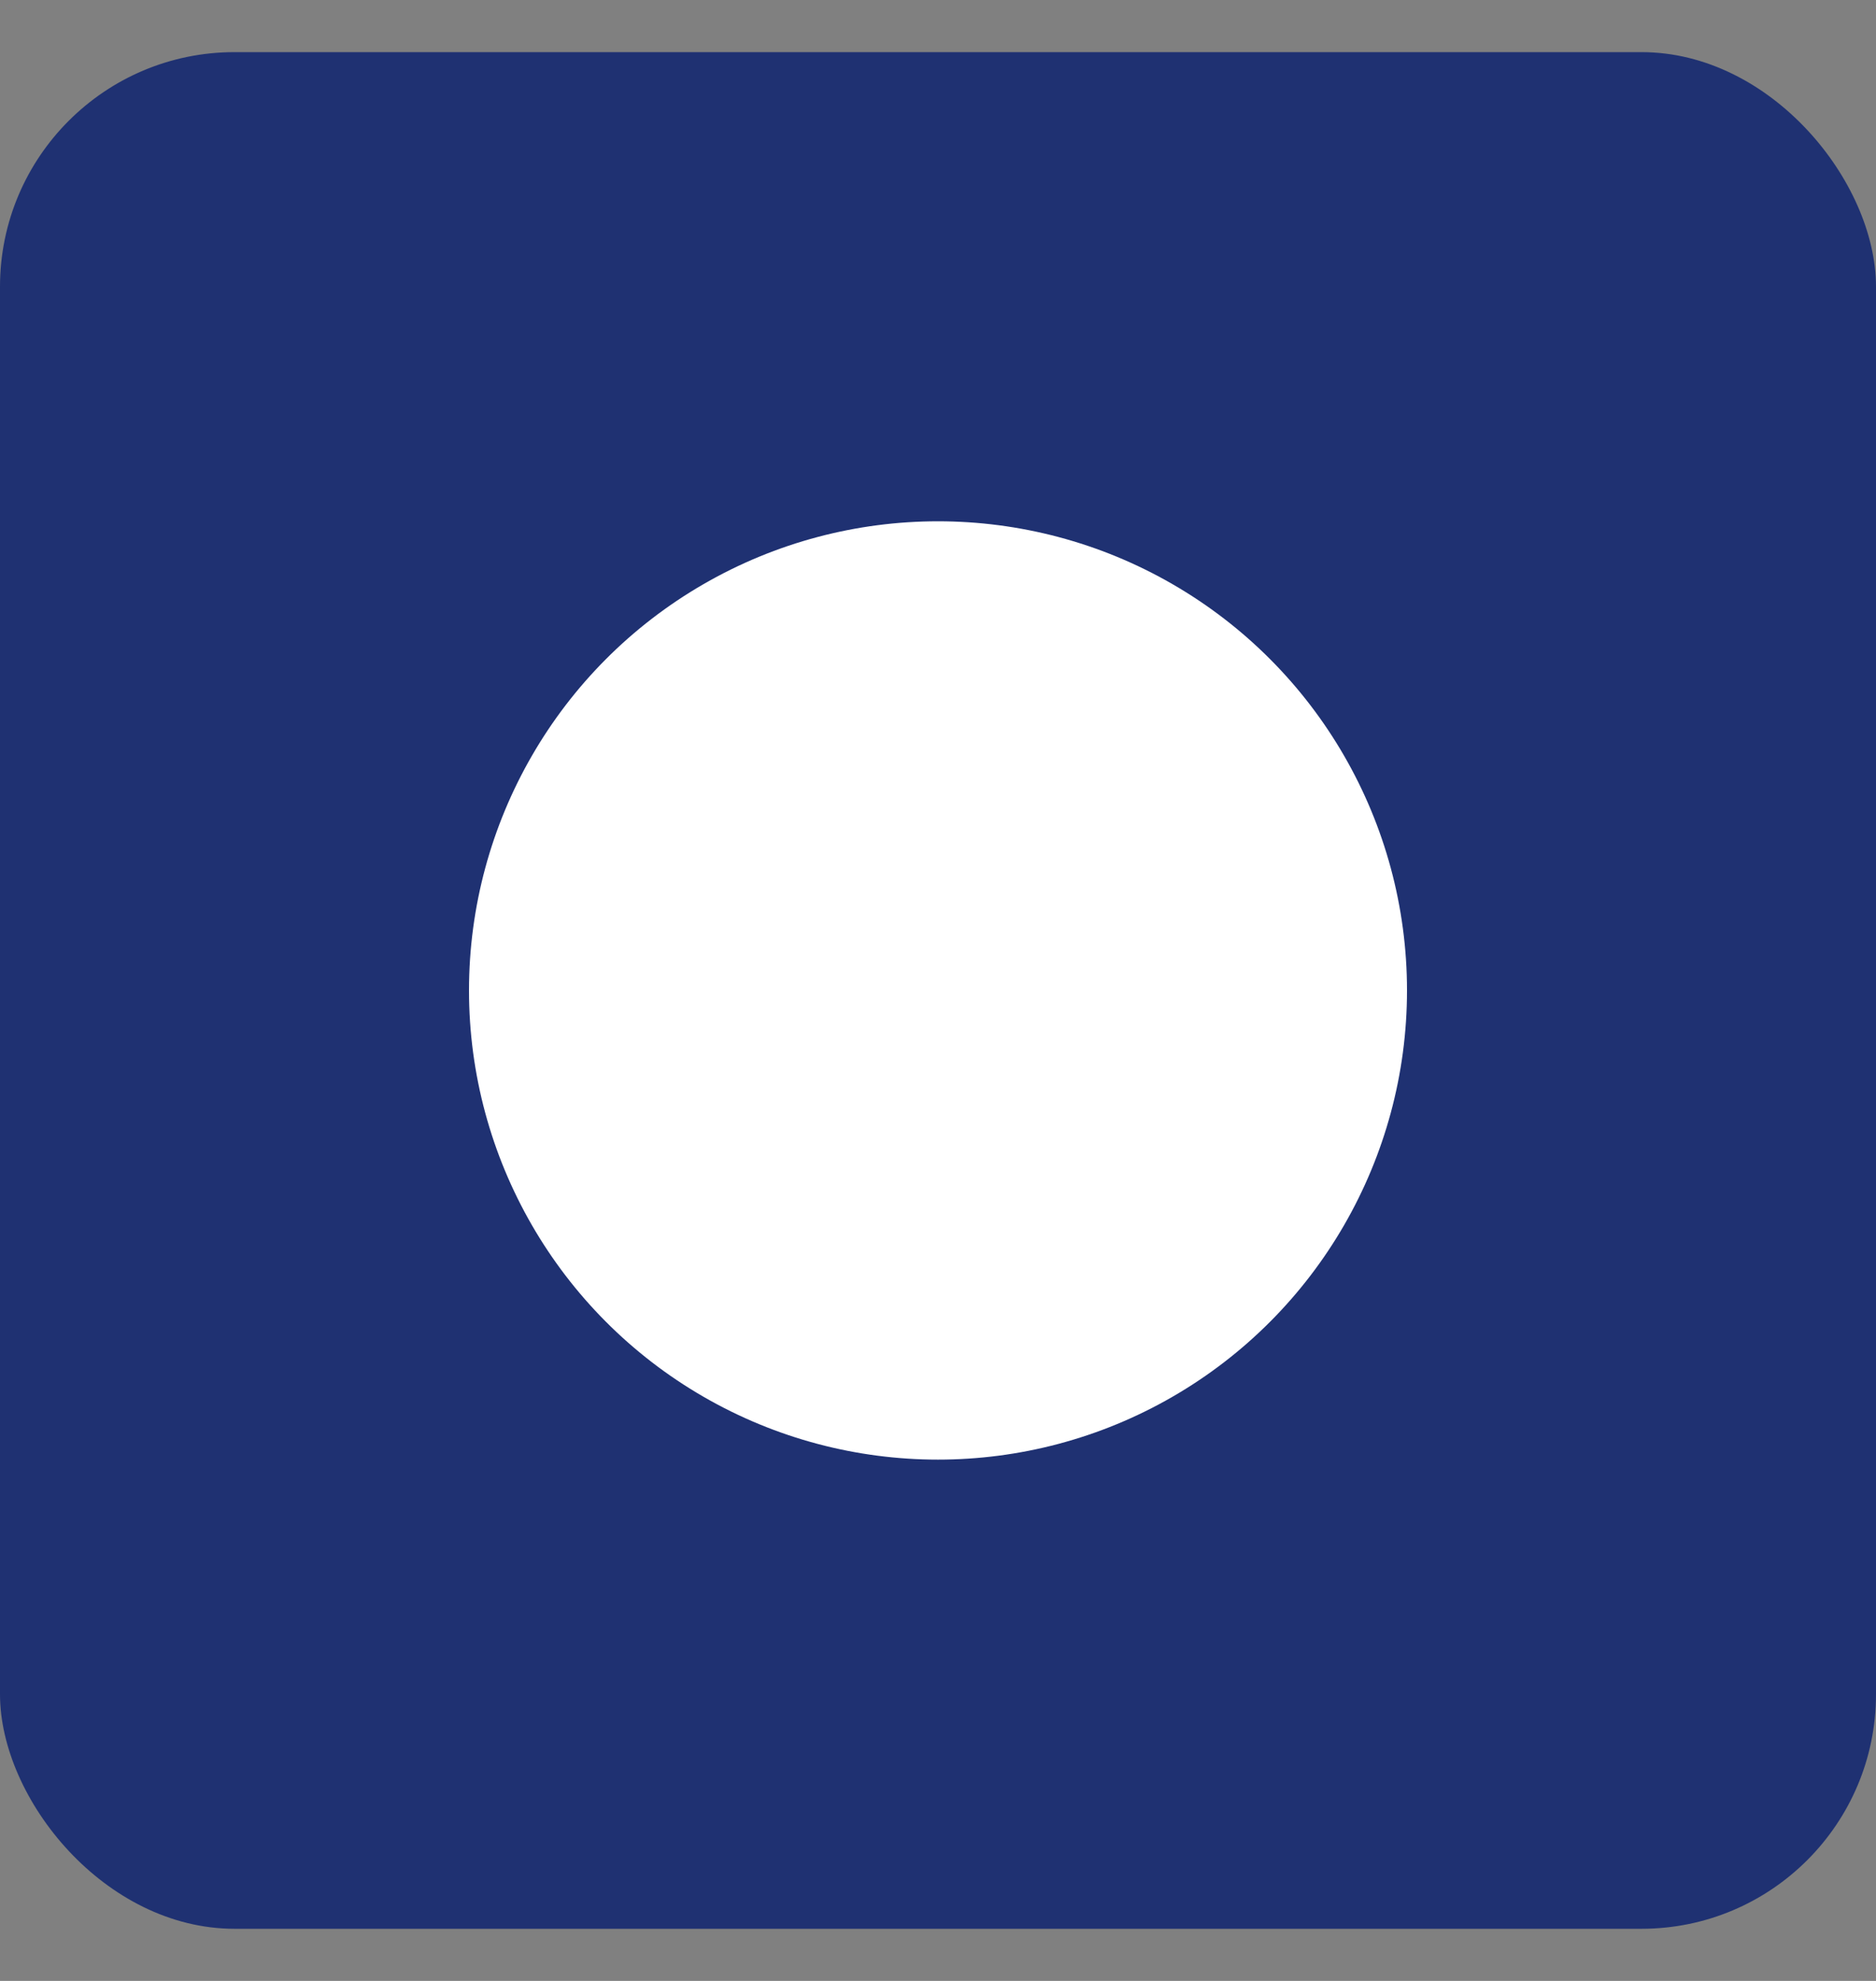
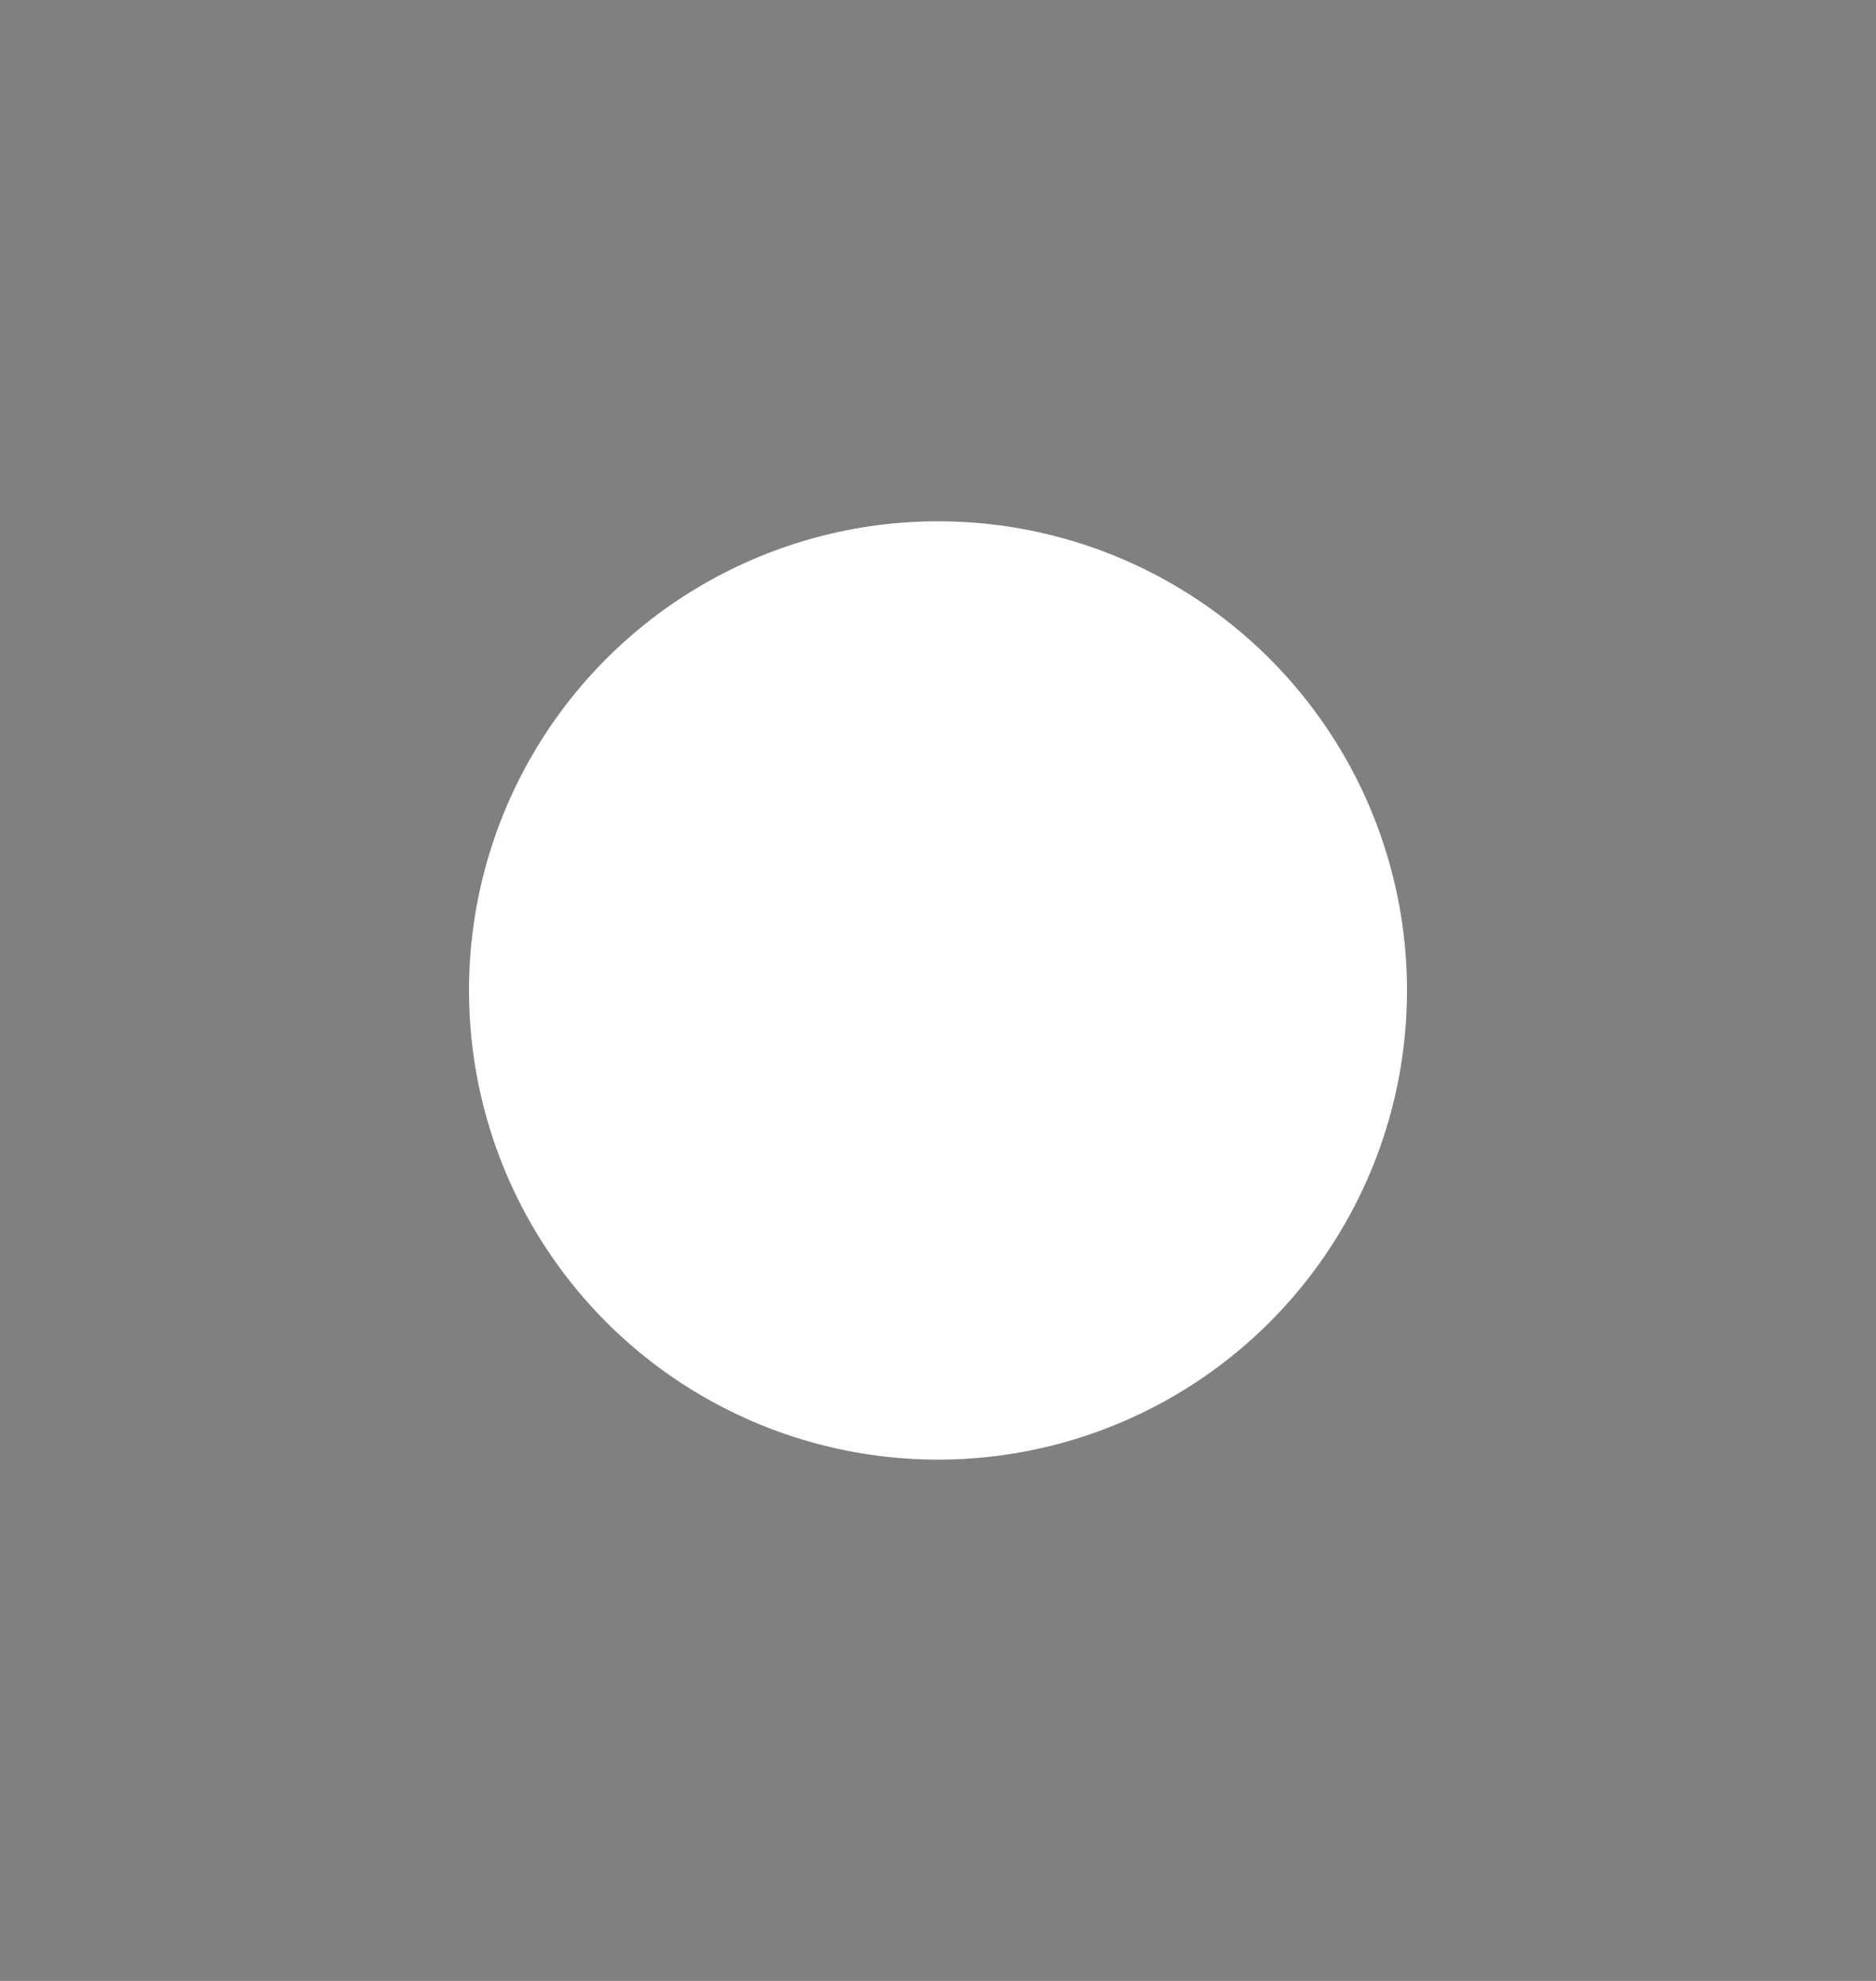
<svg xmlns="http://www.w3.org/2000/svg" width="18" height="19" viewBox="0 0 18 19" fill="none">
  <rect x="0" y="0" width="18" height="19" fill="#808080" stroke="none" />
-   <rect y="0.5" width="18" height="18" rx="2.25" fill="#1F3172" />
  <circle cx="9" cy="9.5" r="4.5" fill="white" />
</svg>